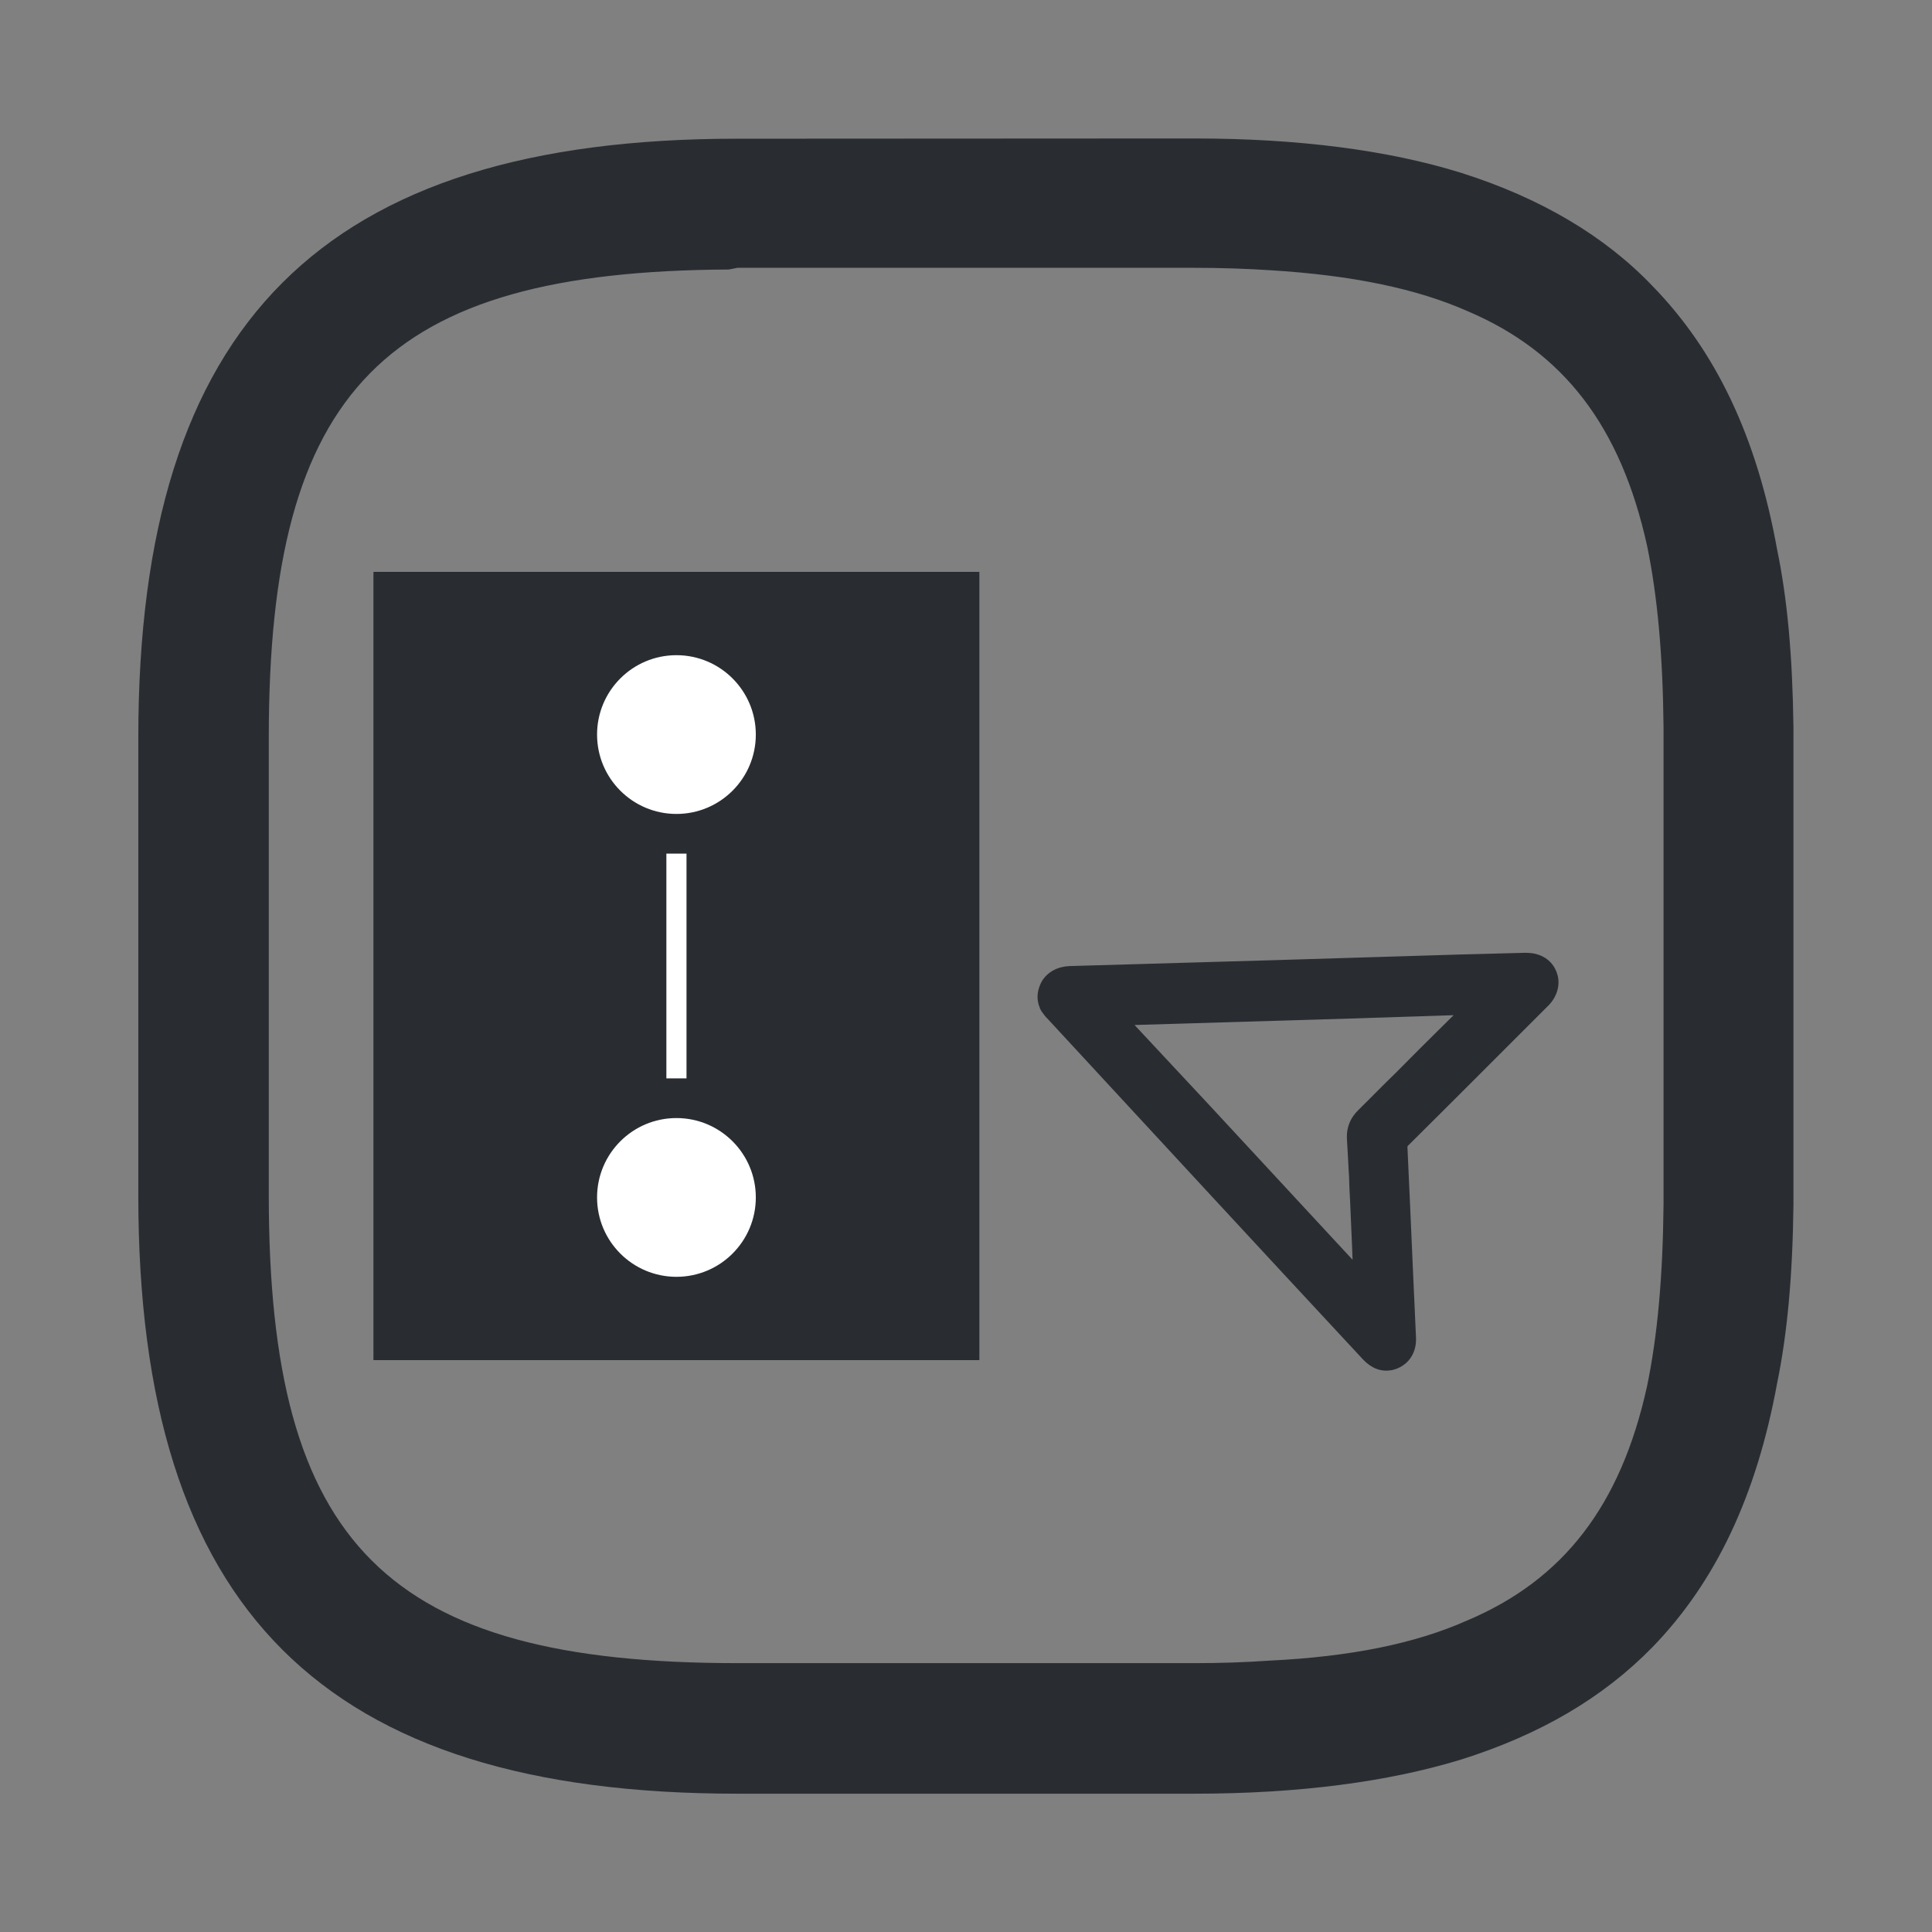
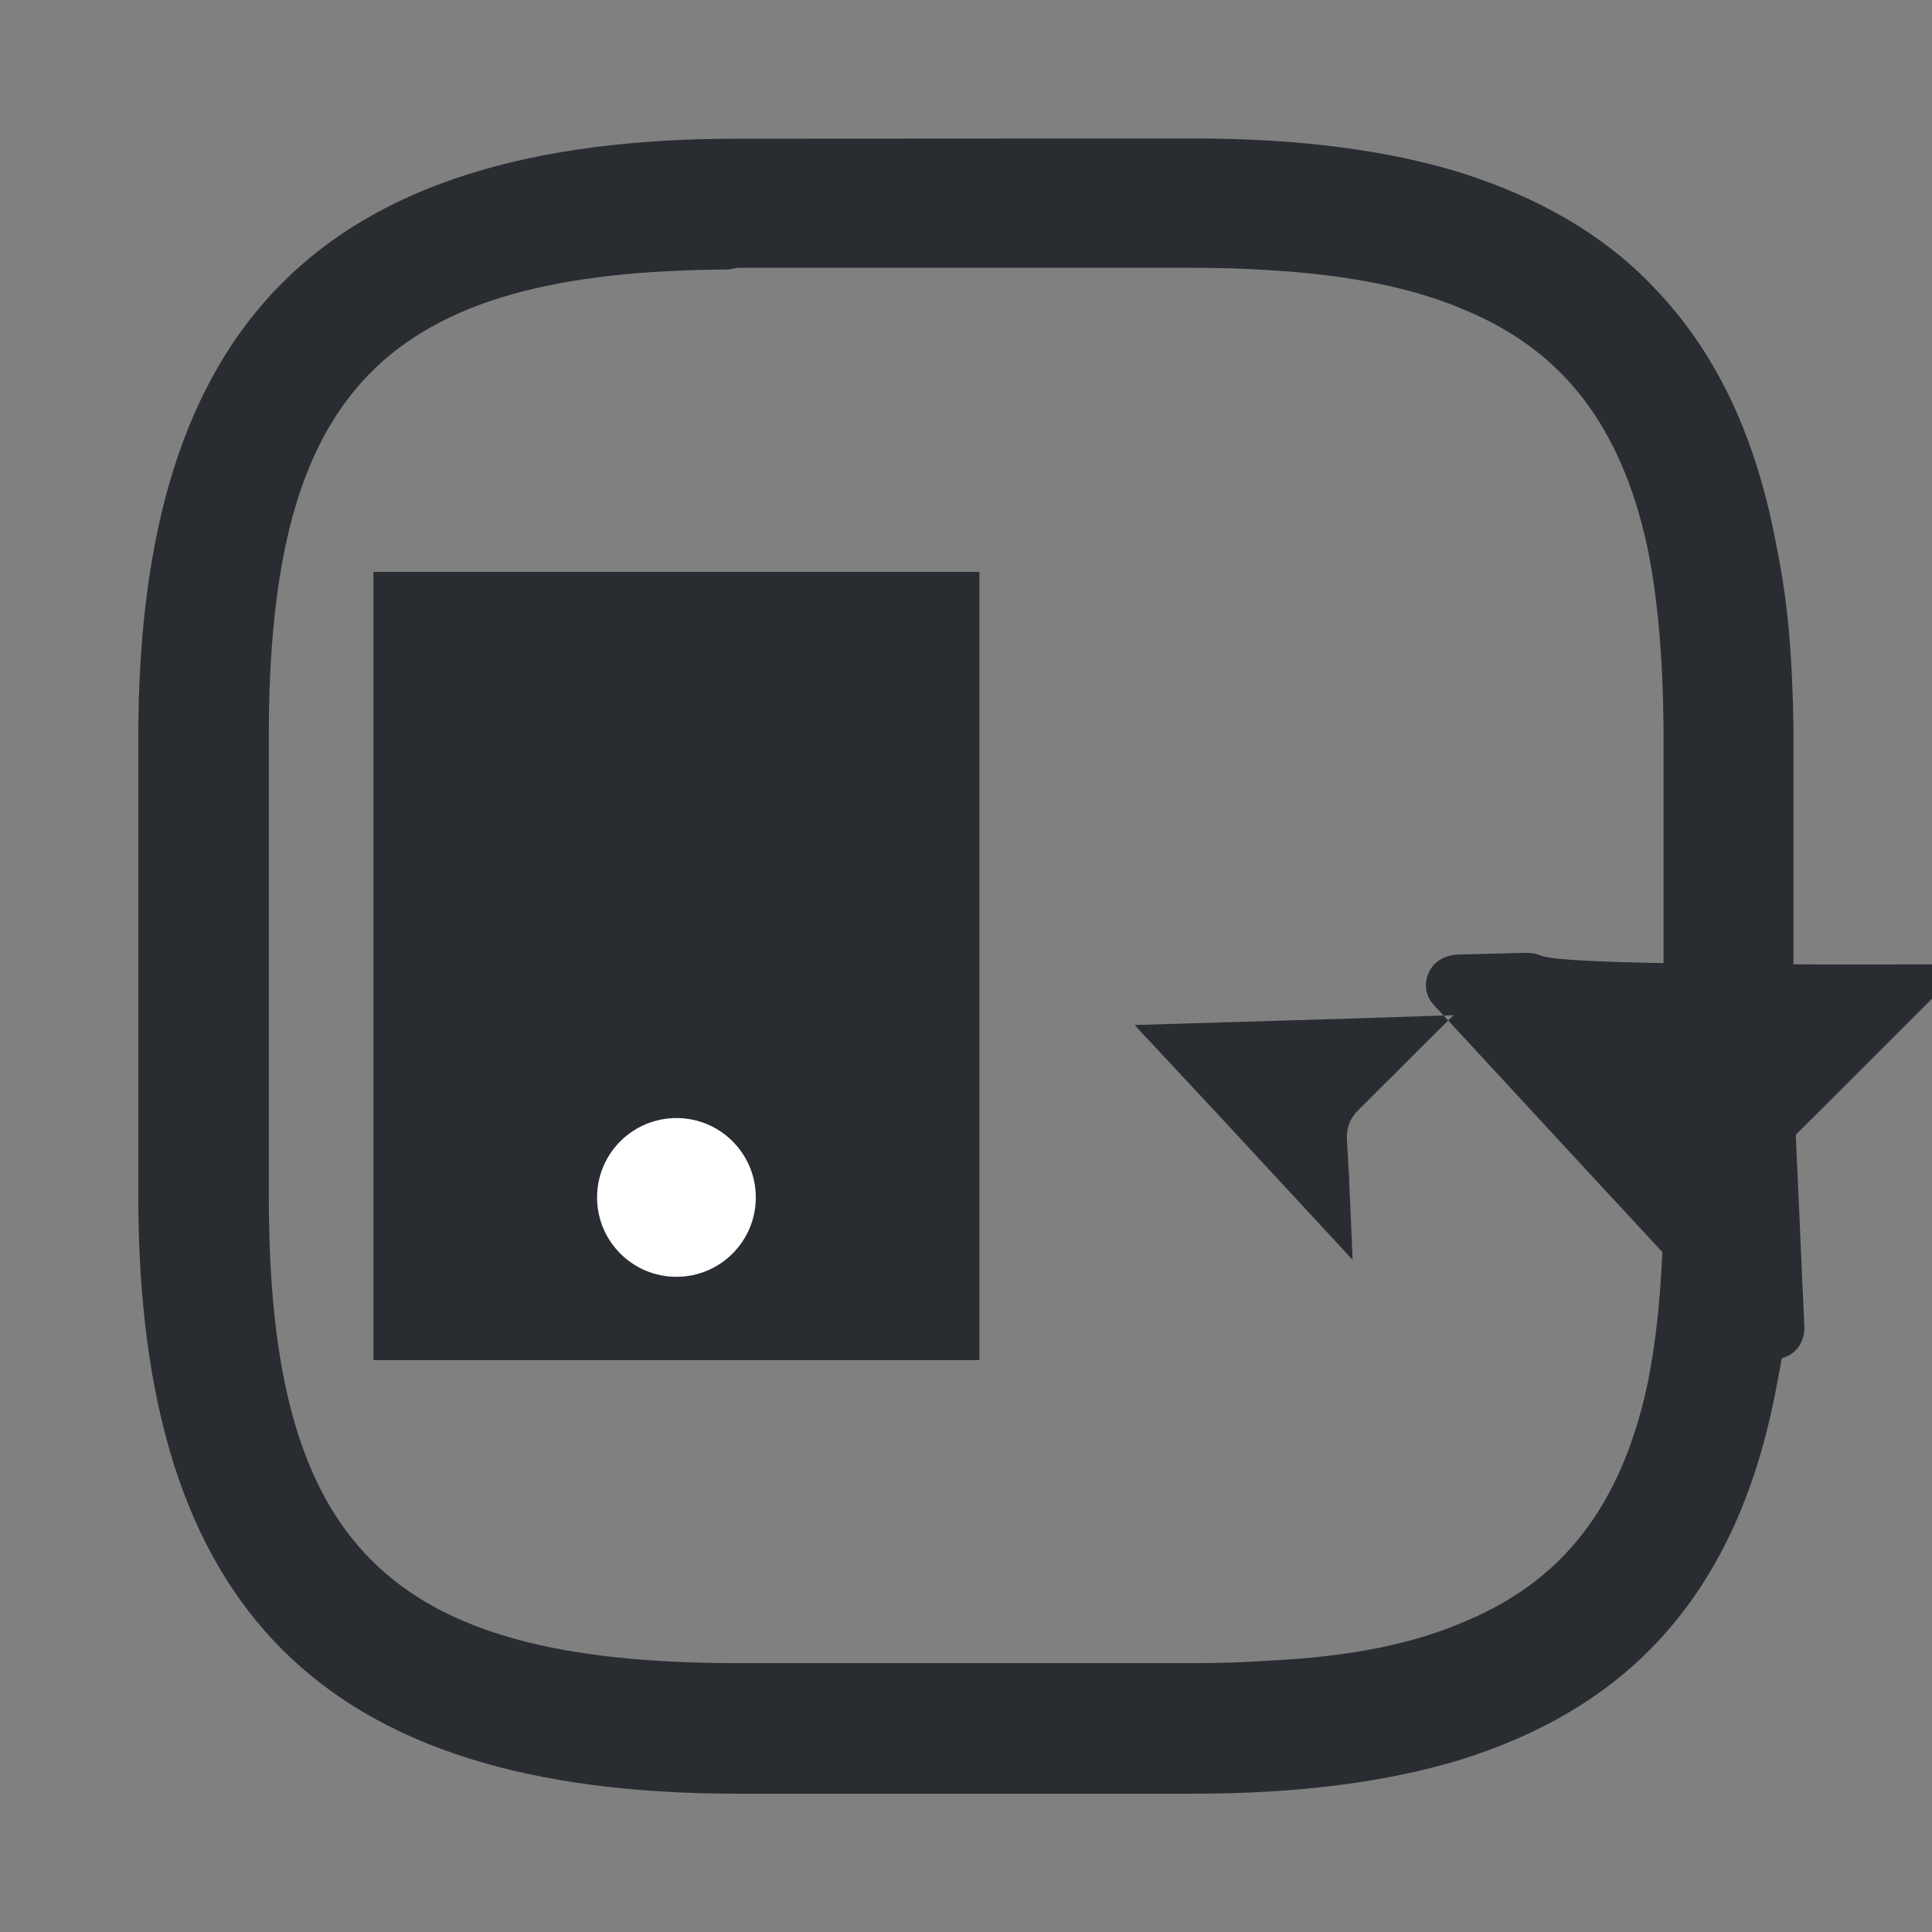
<svg xmlns="http://www.w3.org/2000/svg" version="1.1" id="Vrstva_1" x="0px" y="0px" width="24px" height="24px" viewBox="0 0 24 24" enable-background="new 0 0 24 24" xml:space="preserve">
  <rect x="0" y="0" width="24" height="24" fill="#808080" stroke="none" />
  <g>
    <g>
      <rect x="4.639" y="7.104" fill="#292D32" width="7.527" height="9.792" />
    </g>
  </g>
  <g>
-     <path fill="#292D32" d="M19.111,11.86c-0.045-0.017-0.1-0.024-0.166-0.024l-0.838,0.022c-1.453,0.045-3.033,0.093-4.824,0.143   c-0.148,0.007-0.266,0.073-0.335,0.179c-0.054,0.09-0.074,0.198-0.048,0.289c0.002,0.011,0.004,0.021,0.014,0.041l0.006,0.021   l0.021,0.036c0.021,0.026,0.043,0.063,0.07,0.086c1.307,1.414,2.614,2.83,3.922,4.236c0.1,0.106,0.219,0.154,0.344,0.133   c0.015,0,0.031-0.006,0.05-0.012c0.013-0.002,0.021-0.006,0.034-0.012c0.152-0.063,0.238-0.209,0.229-0.385l-0.041-0.907   c-0.022-0.481-0.041-0.966-0.065-1.452c0-0.018,0.002-0.018,0.012-0.027c0.583-0.578,1.158-1.156,1.742-1.739   c0.099-0.102,0.143-0.239,0.113-0.366C19.32,11.997,19.236,11.902,19.111,11.86z M18.057,12.611   c-0.137,0.136-0.275,0.273-0.412,0.408c-0.104,0.104-0.207,0.207-0.311,0.313c-0.154,0.148-0.302,0.302-0.453,0.45   c-0.109,0.104-0.16,0.229-0.148,0.385c0.008,0.125,0.014,0.254,0.021,0.378l0.005,0.081c0.002,0.097,0.006,0.188,0.012,0.285   c0.008,0.2,0.018,0.396,0.026,0.599l0.005,0.139c-0.593-0.64-1.18-1.273-1.773-1.914l-0.935-1.002   c0.896-0.027,1.784-0.053,2.671-0.08L18.057,12.611z" />
+     <path fill="#292D32" d="M19.111,11.86c-0.045-0.017-0.1-0.024-0.166-0.024l-0.838,0.022c-0.148,0.007-0.266,0.073-0.335,0.179c-0.054,0.09-0.074,0.198-0.048,0.289c0.002,0.011,0.004,0.021,0.014,0.041l0.006,0.021   l0.021,0.036c0.021,0.026,0.043,0.063,0.07,0.086c1.307,1.414,2.614,2.83,3.922,4.236c0.1,0.106,0.219,0.154,0.344,0.133   c0.015,0,0.031-0.006,0.05-0.012c0.013-0.002,0.021-0.006,0.034-0.012c0.152-0.063,0.238-0.209,0.229-0.385l-0.041-0.907   c-0.022-0.481-0.041-0.966-0.065-1.452c0-0.018,0.002-0.018,0.012-0.027c0.583-0.578,1.158-1.156,1.742-1.739   c0.099-0.102,0.143-0.239,0.113-0.366C19.32,11.997,19.236,11.902,19.111,11.86z M18.057,12.611   c-0.137,0.136-0.275,0.273-0.412,0.408c-0.104,0.104-0.207,0.207-0.311,0.313c-0.154,0.148-0.302,0.302-0.453,0.45   c-0.109,0.104-0.16,0.229-0.148,0.385c0.008,0.125,0.014,0.254,0.021,0.378l0.005,0.081c0.002,0.097,0.006,0.188,0.012,0.285   c0.008,0.2,0.018,0.396,0.026,0.599l0.005,0.139c-0.593-0.64-1.18-1.273-1.773-1.914l-0.935-1.002   c0.896-0.027,1.784-0.053,2.671-0.08L18.057,12.611z" />
  </g>
  <g>
    <path fill="#292D32" d="M22.076,17.184c0.128-0.621,0.193-1.348,0.203-2.219V9.031c-0.012-0.89-0.076-1.593-0.204-2.21   c-0.252-1.394-0.759-2.461-1.55-3.271c-0.59-0.618-1.389-1.092-2.377-1.404c-0.905-0.281-2.021-0.426-3.311-0.426l-5.68,0.003   c-5.146,0-7.439,2.293-7.439,7.438v5.691c0,5.139,2.295,7.43,7.439,7.43h5.681c1.291,0,2.403-0.146,3.312-0.424   c0.98-0.309,1.762-0.766,2.379-1.398C21.314,19.65,21.82,18.58,22.076,17.184z M18.219,20.133   c-0.643,0.285-1.443,0.447-2.451,0.496c-0.304,0.021-0.604,0.031-0.927,0.031H9.16c-4.354,0-5.821-1.465-5.821-5.811V9.159   c0-4.323,1.44-5.79,5.714-5.811l0.108-0.021h5.68c0.33,0,0.646,0.011,0.938,0.03c1.016,0.062,1.818,0.228,2.453,0.509   c1.193,0.507,1.901,1.432,2.228,2.911c0.131,0.631,0.196,1.367,0.205,2.252v5.938c-0.009,0.889-0.074,1.623-0.205,2.254   C20.134,18.701,19.422,19.627,18.219,20.133z" />
  </g>
  <g>
-     <circle fill="#FFFFFF" cx="8.403" cy="9.125" r="0.986" />
-     <rect x="8.278" y="10.604" fill="#FFFFFF" width="0.25" height="2.792" />
    <circle fill="#FFFFFF" cx="8.403" cy="14.875" r="0.986" />
  </g>
</svg>